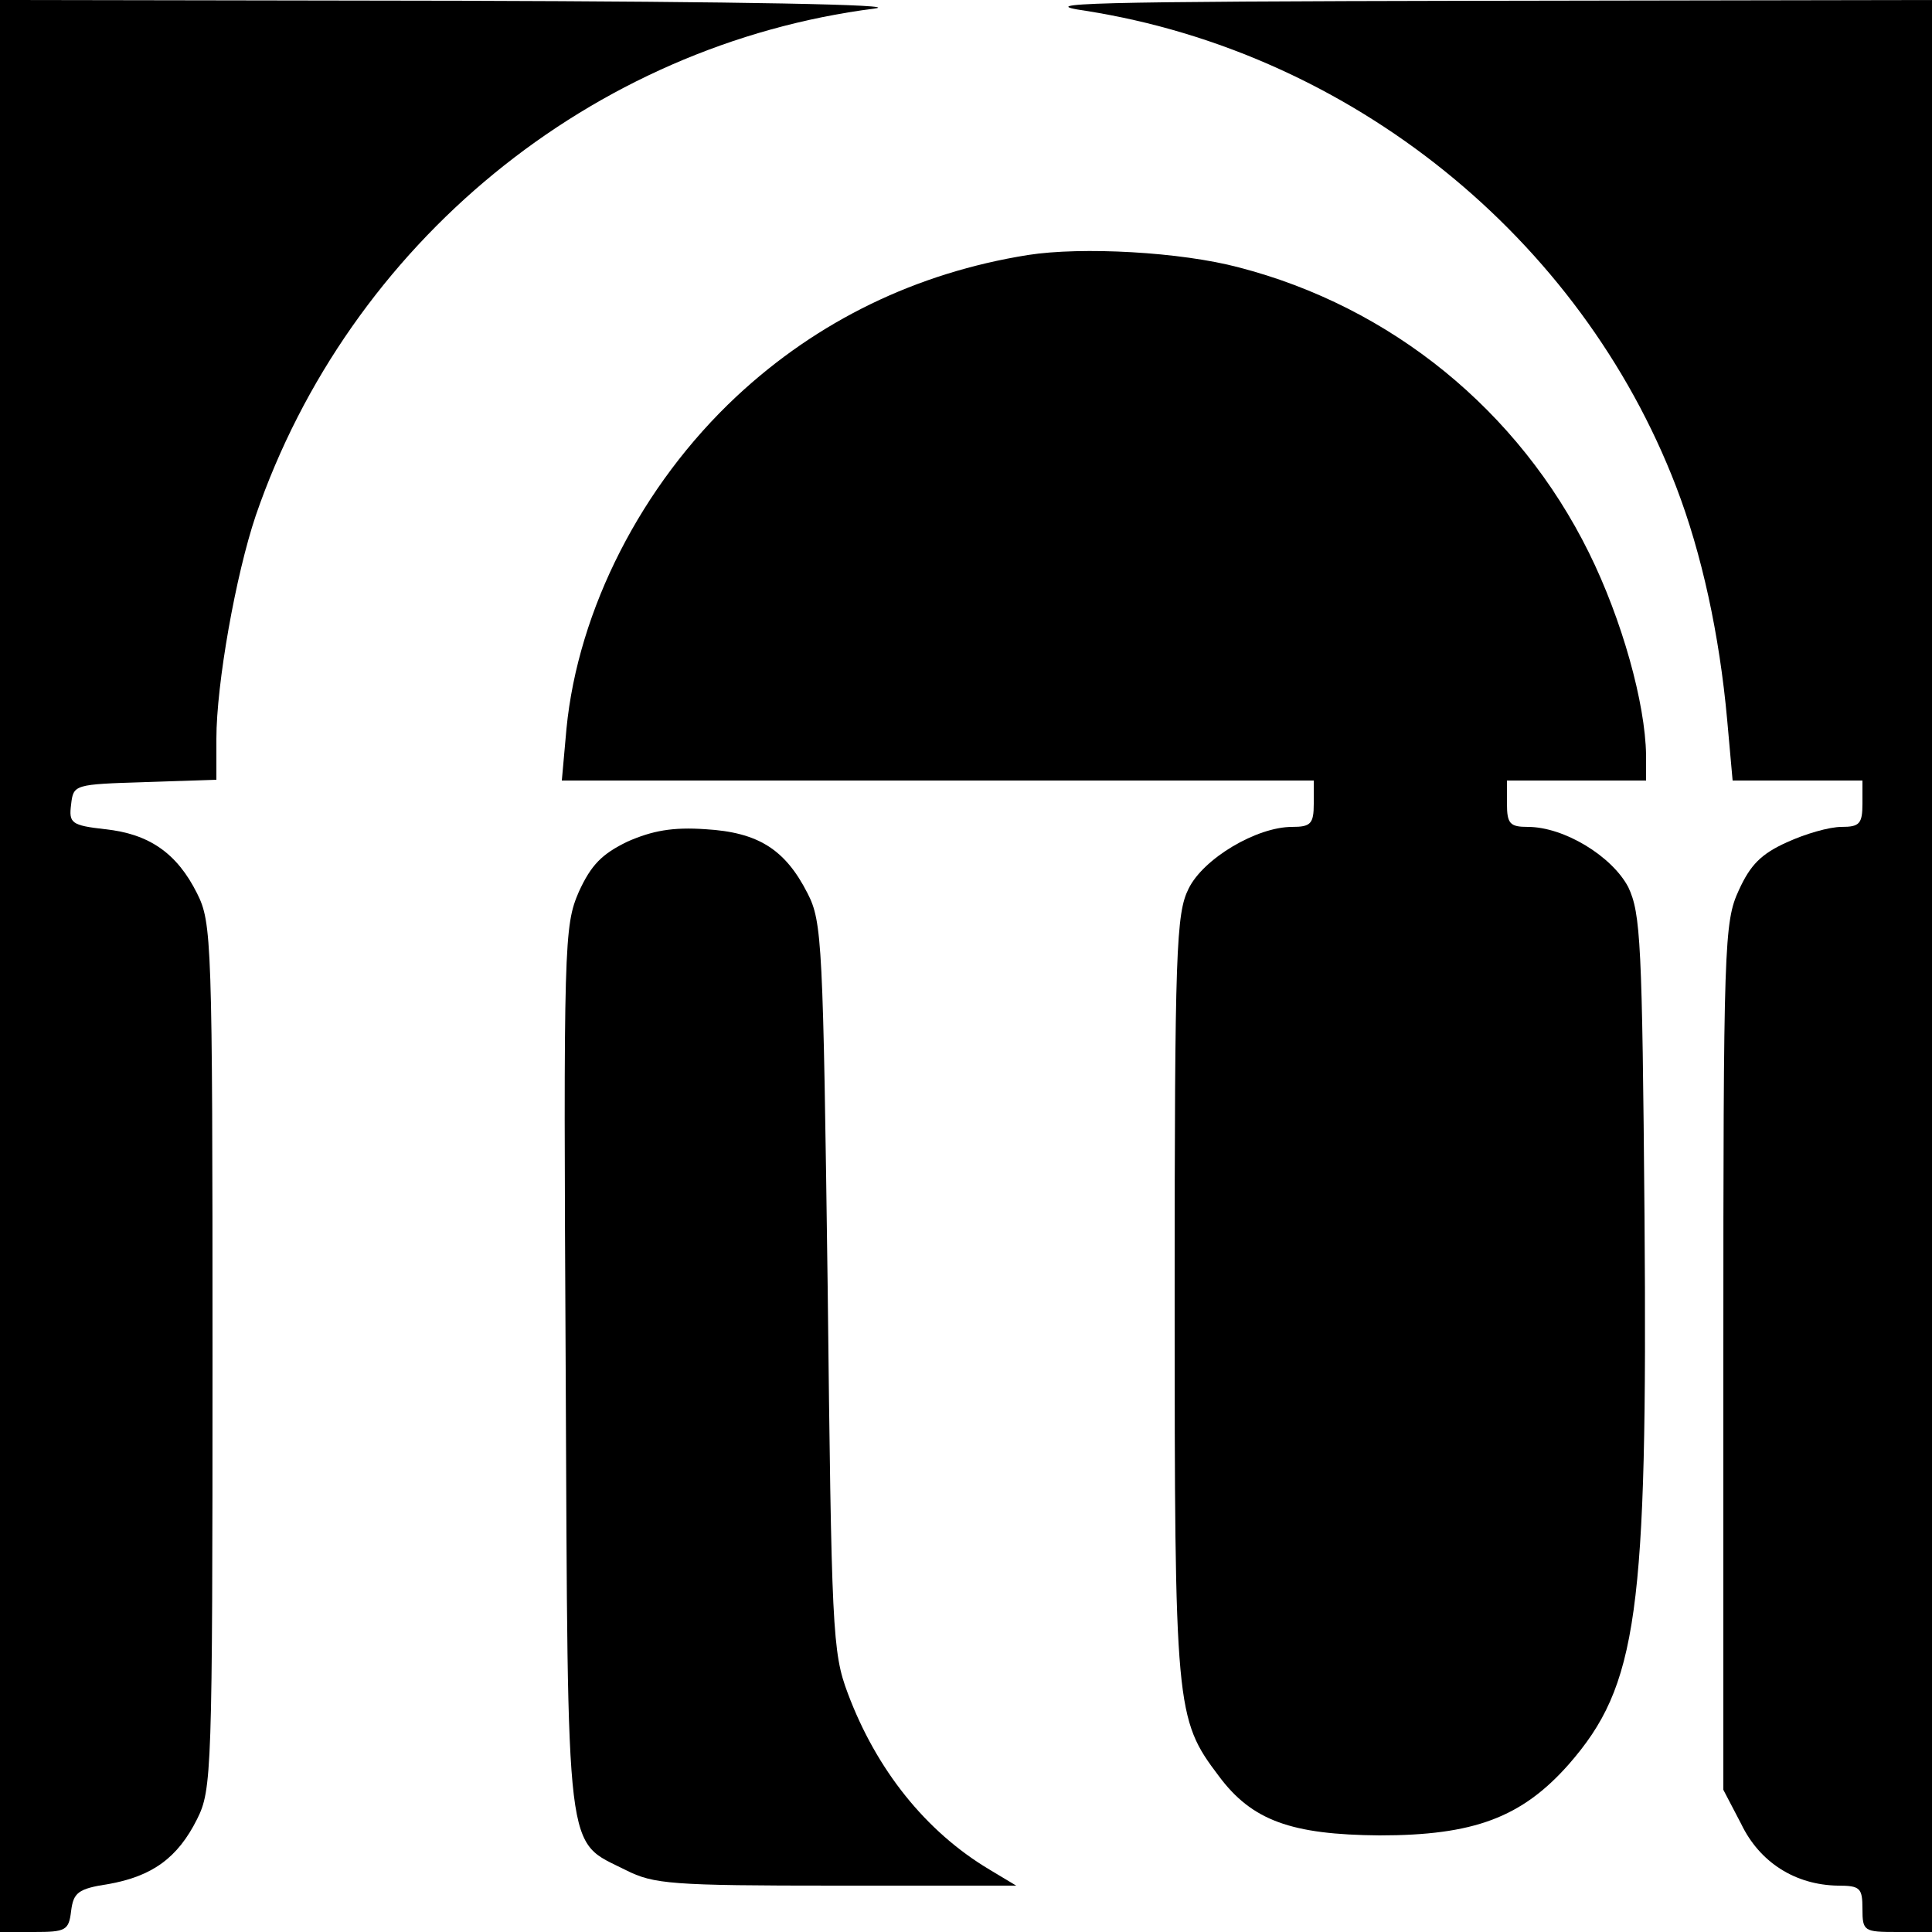
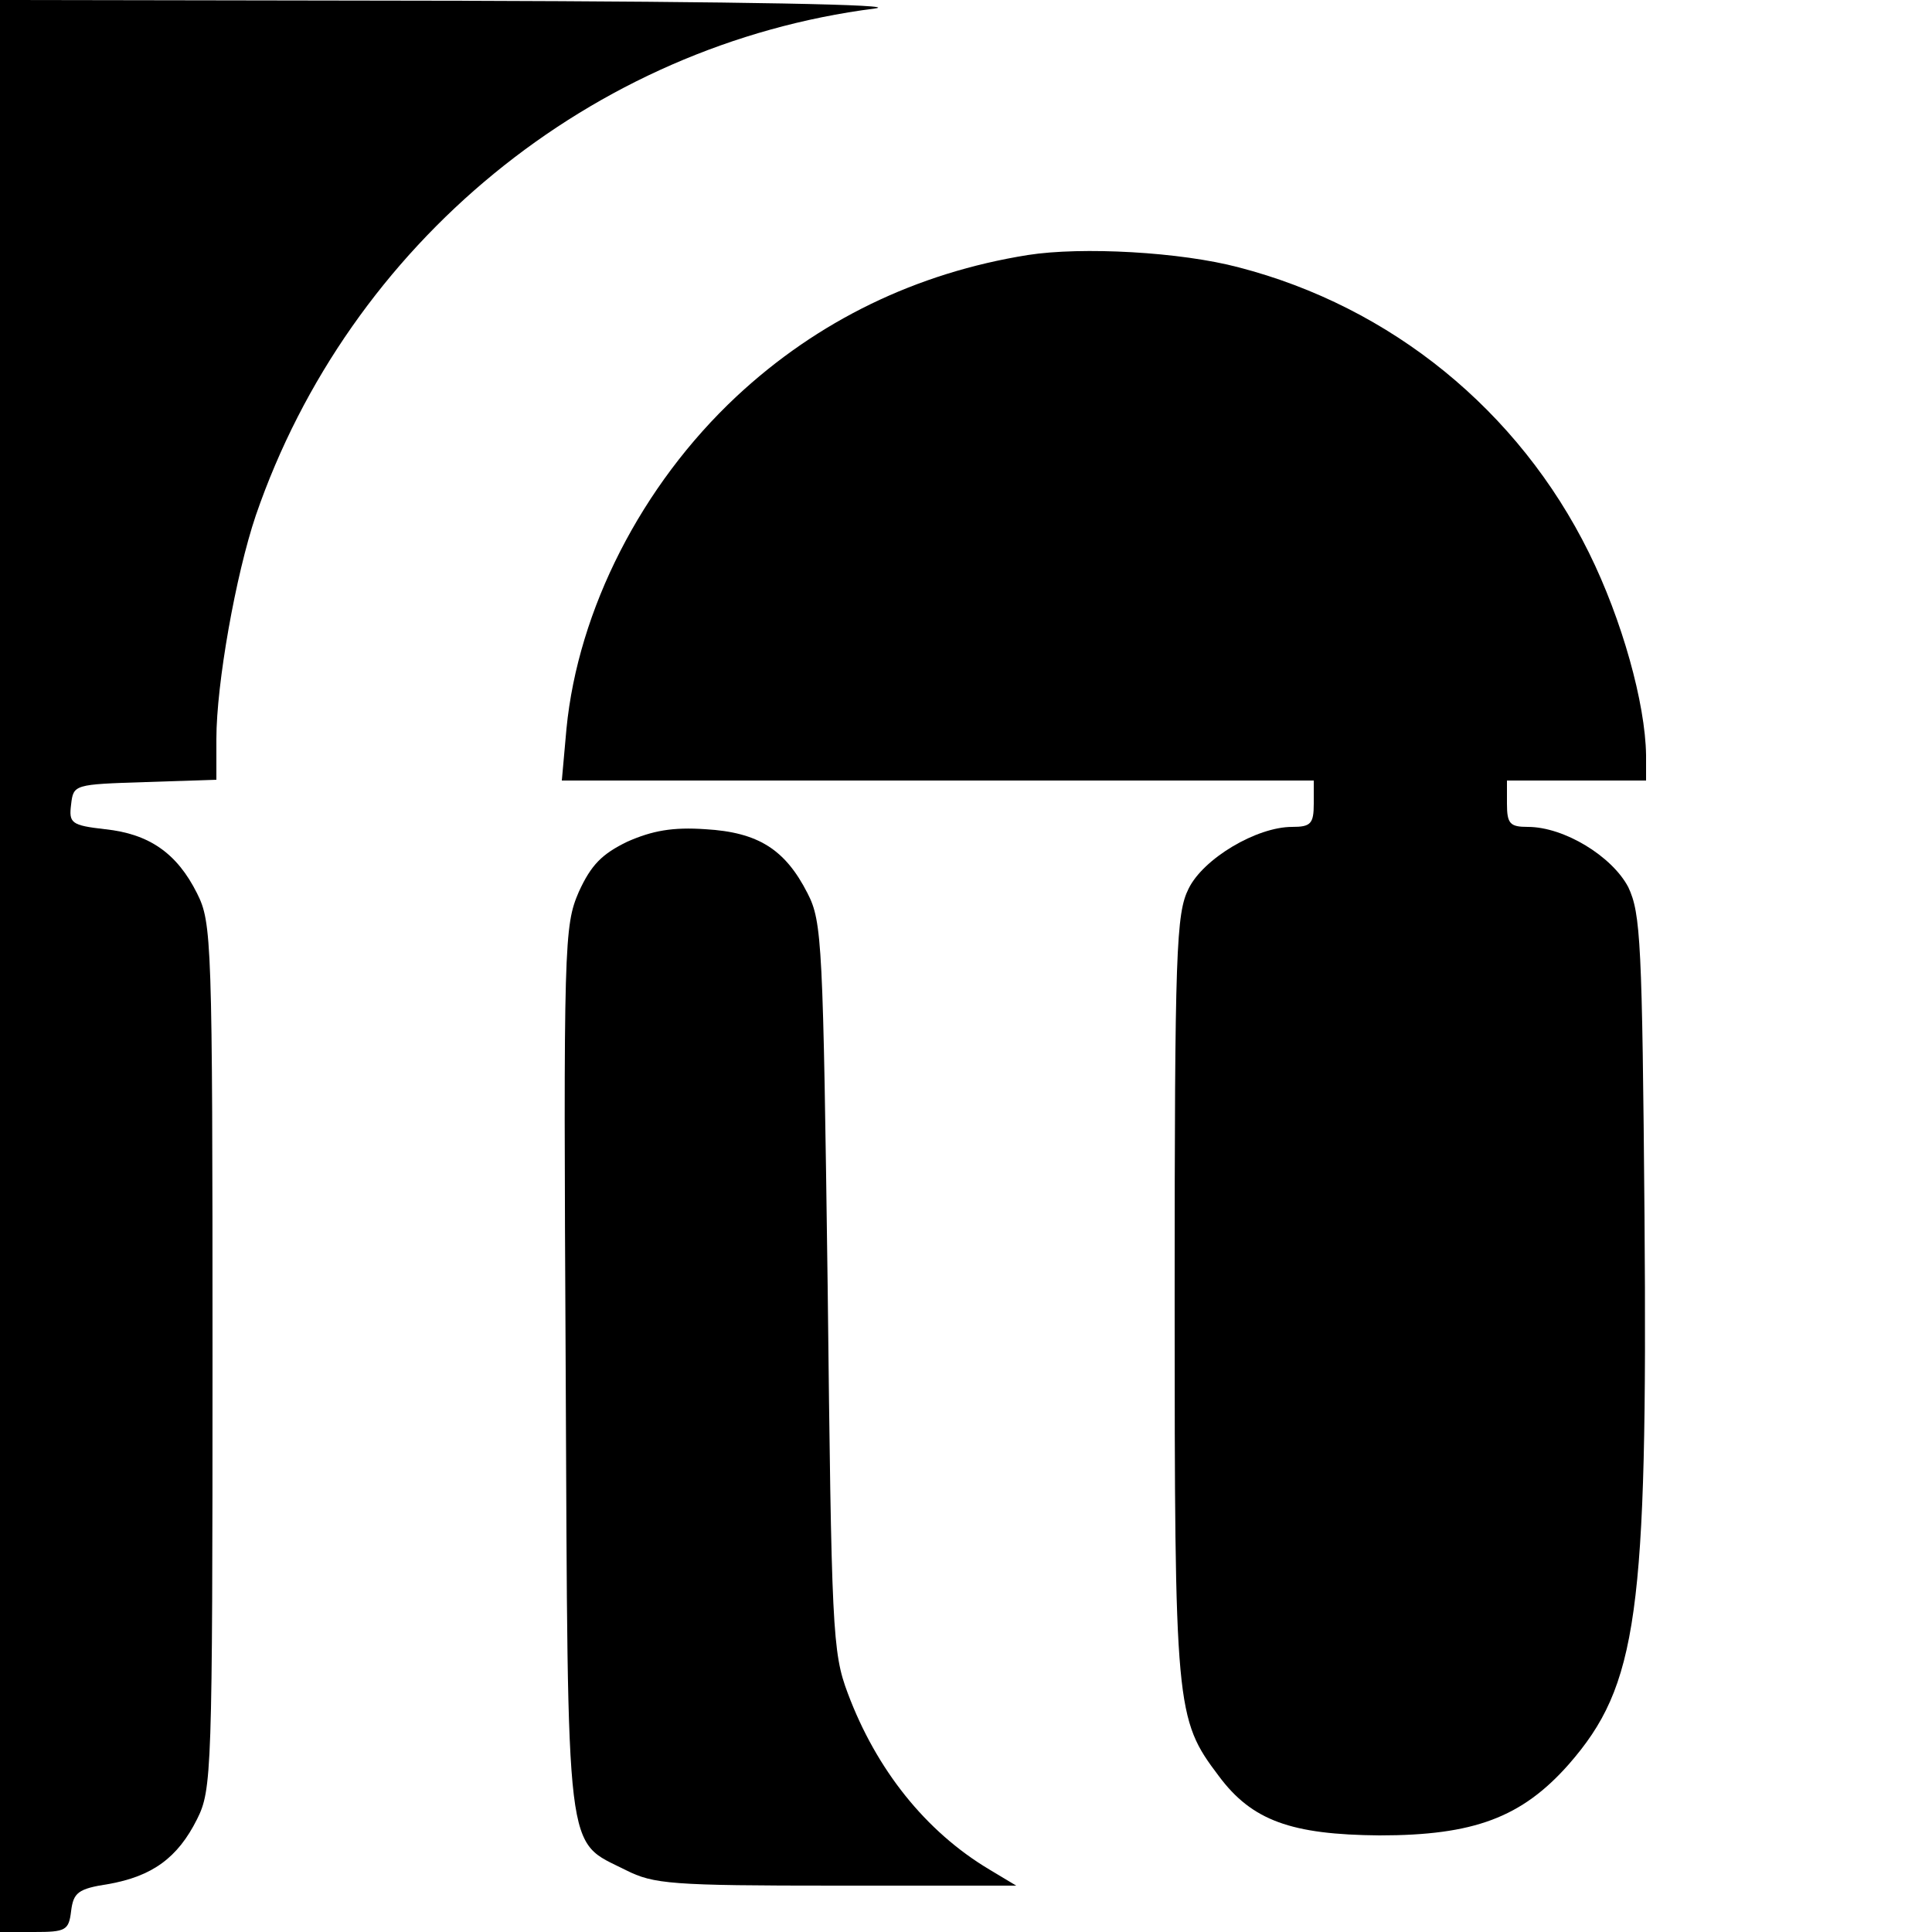
<svg xmlns="http://www.w3.org/2000/svg" version="1.0" width="250pt" height="250pt" viewBox="0 0 250 250" preserveAspectRatio="xMidYMid meet">
  <g transform="translate(0,250) scale(0.1,-0.1)" fill="#000000" stroke="none">
    <path d="M0 1250 l0 -1250 44 0 c41 0 45 2 48 27 3 24 9 29 48 35 57 10 90 34 115 84 19 38 20 59 20 599 0 540 -1 561 -20 599 -26 52 -62 77 -119 83 -44 5 -47 8 -44 32 3 26 4 26 96 29 l92 3 0 53 c0 71 25 212 51 289 121 352 434 609 801 656 38 5 -177 9 -534 10 l-598 1 0 -1250z" />
-     <path d="M1405 2486 c343 -54 640 -293 764 -616 33 -86 56 -191 66 -302 l7 -78 84 0 84 0 0 -30 c0 -26 -4 -30 -27 -30 -16 0 -47 -9 -71 -20 -33 -15 -47 -29 -62 -62 -19 -41 -20 -70 -20 -603 l0 -561 23 -44 c24 -50 70 -79 125 -80 29 0 32 -3 32 -30 0 -29 2 -30 45 -30 l45 0 0 1250 0 1250 -587 -1 c-509 -1 -577 -3 -508 -13z" />
    <path d="M1330 2170 c-144 -23 -272 -85 -377 -183 -123 -115 -205 -276 -220 -430 l-6 -67 487 0 486 0 0 -30 c0 -26 -4 -30 -28 -30 -46 0 -115 -41 -134 -80 -16 -32 -18 -79 -18 -527 0 -534 1 -547 57 -621 43 -58 94 -76 208 -77 122 0 184 23 245 92 89 102 102 194 98 708 -3 355 -5 393 -21 427 -21 40 -83 78 -130 78 -23 0 -27 4 -27 30 l0 30 90 0 90 0 0 33 c-1 67 -31 175 -74 262 -91 184 -256 318 -453 369 -75 20 -203 27 -273 16z" />
    <path d="M812 1411 c-33 -16 -47 -30 -63 -65 -19 -44 -20 -65 -17 -619 3 -643 -1 -607 78 -647 36 -18 58 -20 272 -20 l233 0 -35 21 c-82 49 -146 129 -183 228 -20 53 -21 82 -26 526 -6 444 -7 472 -26 509 -29 57 -64 79 -132 83 -43 3 -69 -2 -101 -16z" />
  </g>
</svg>